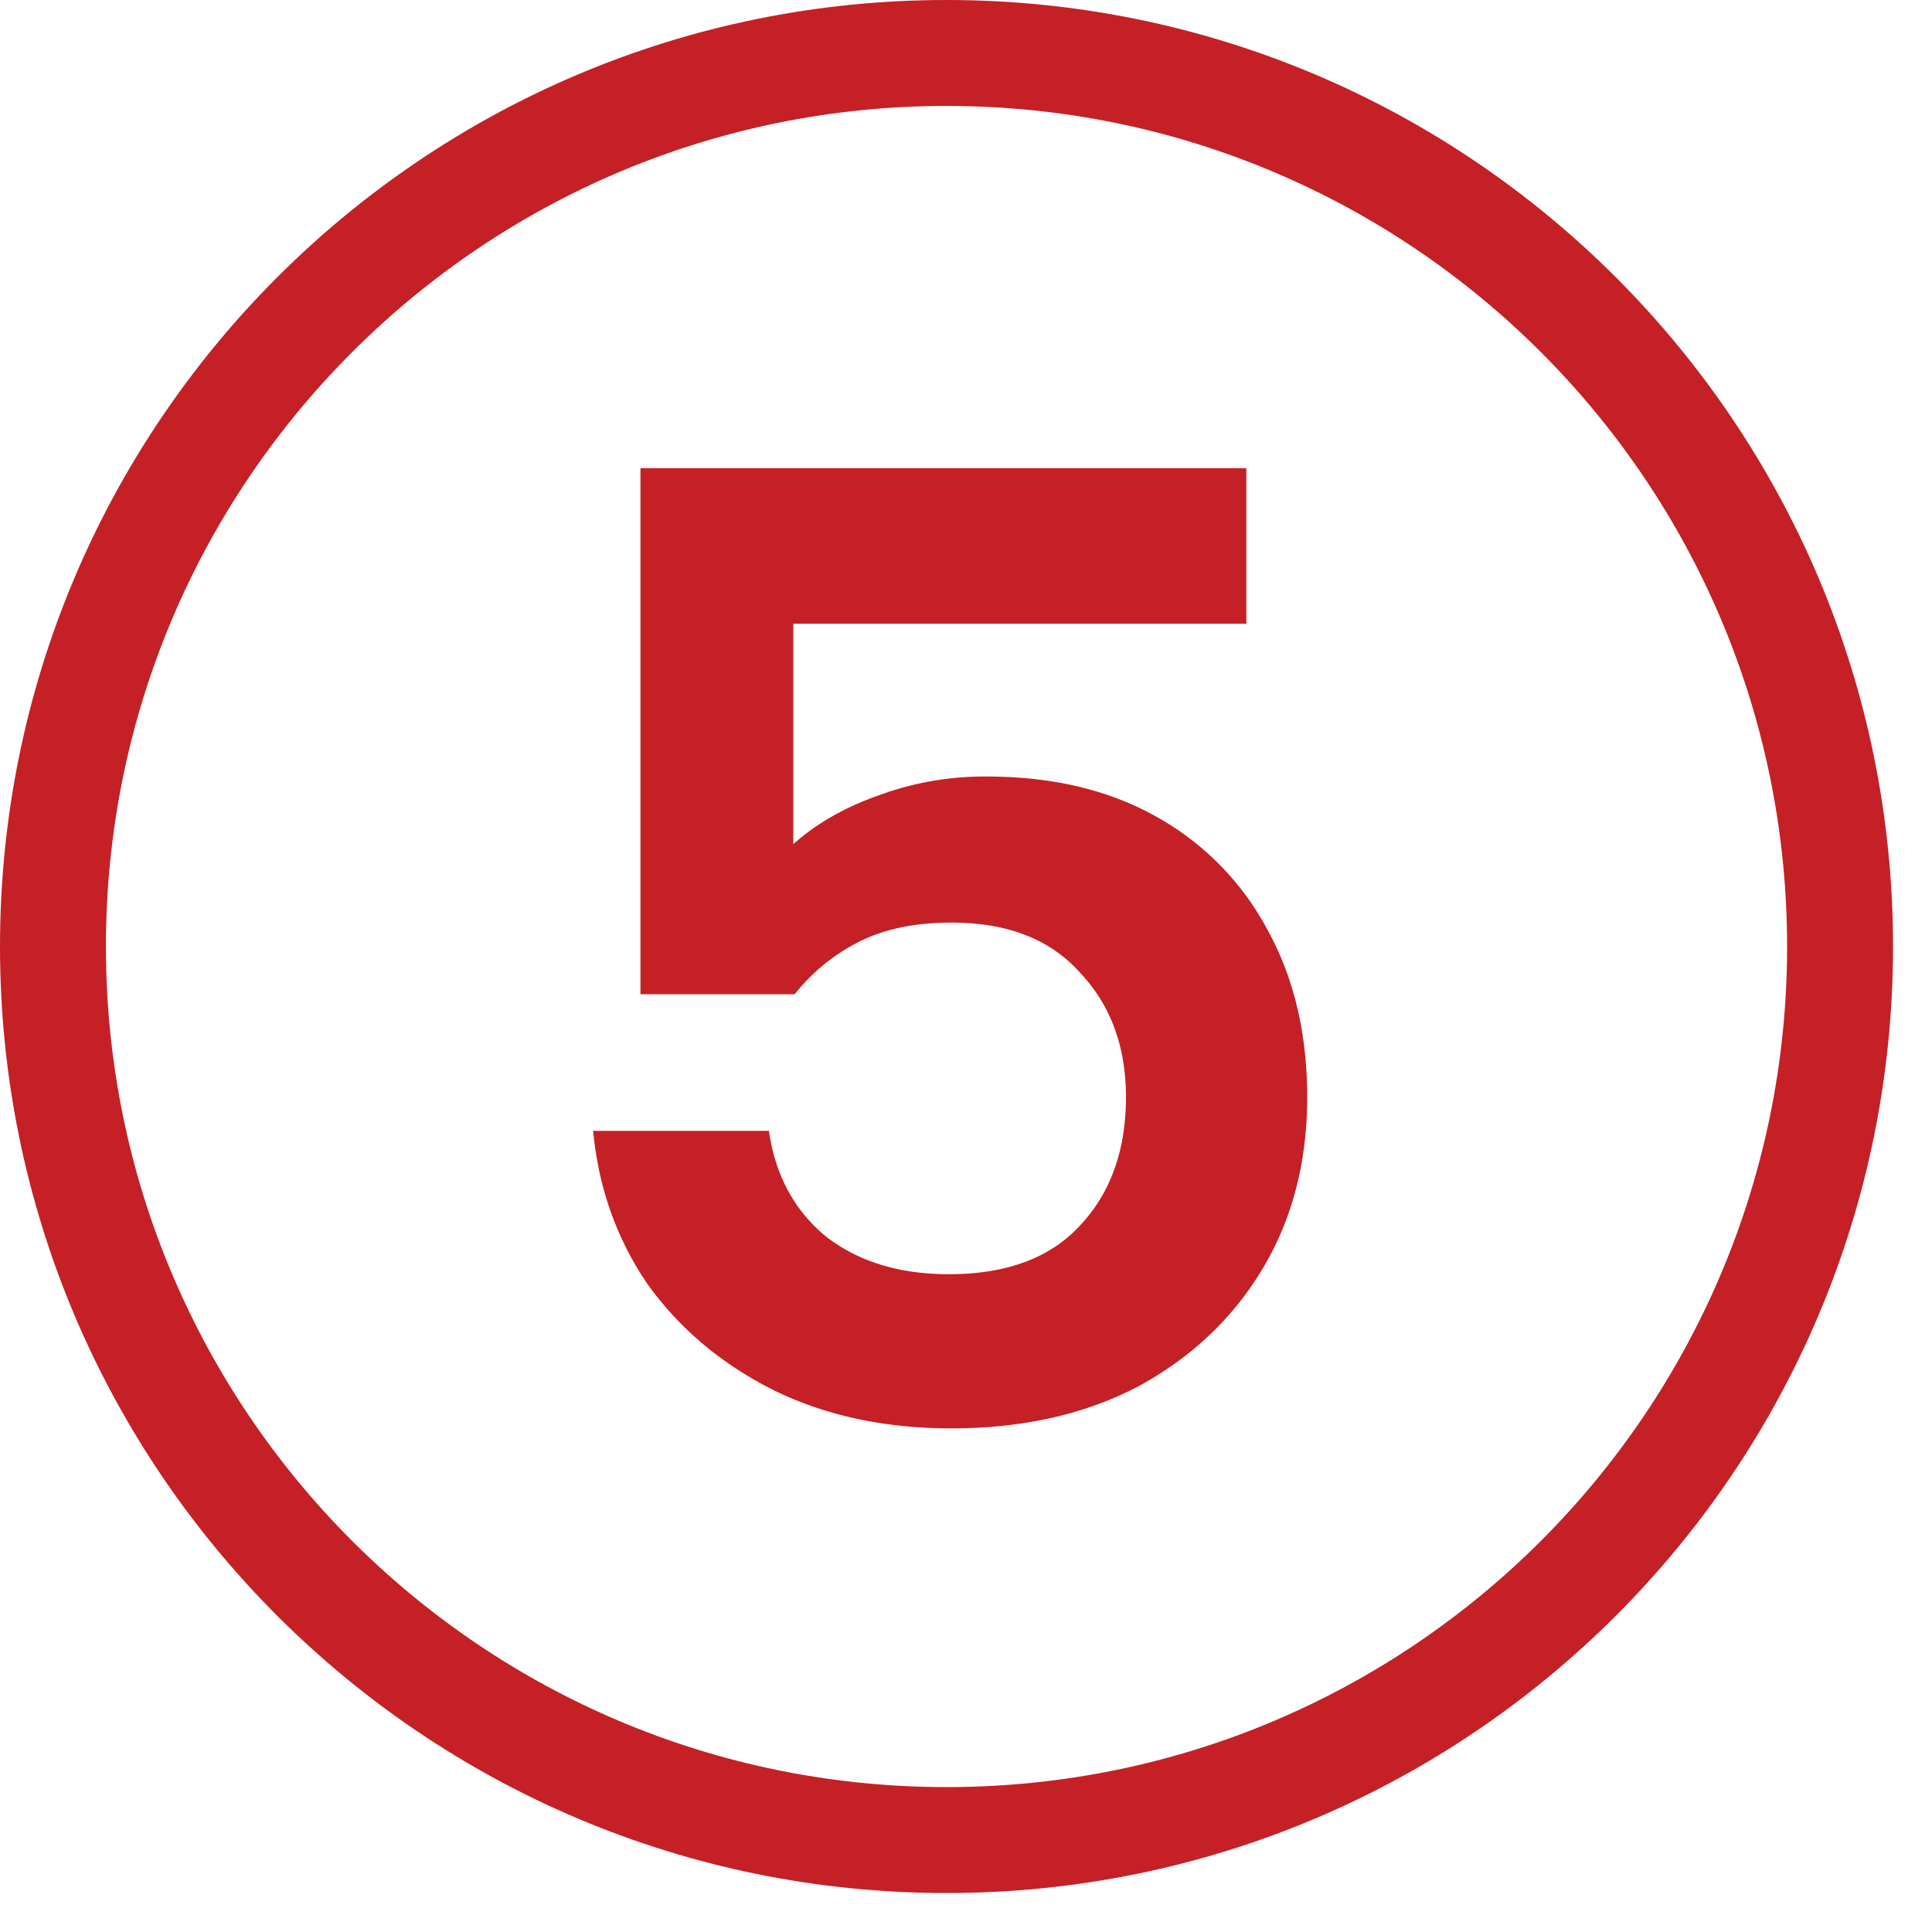
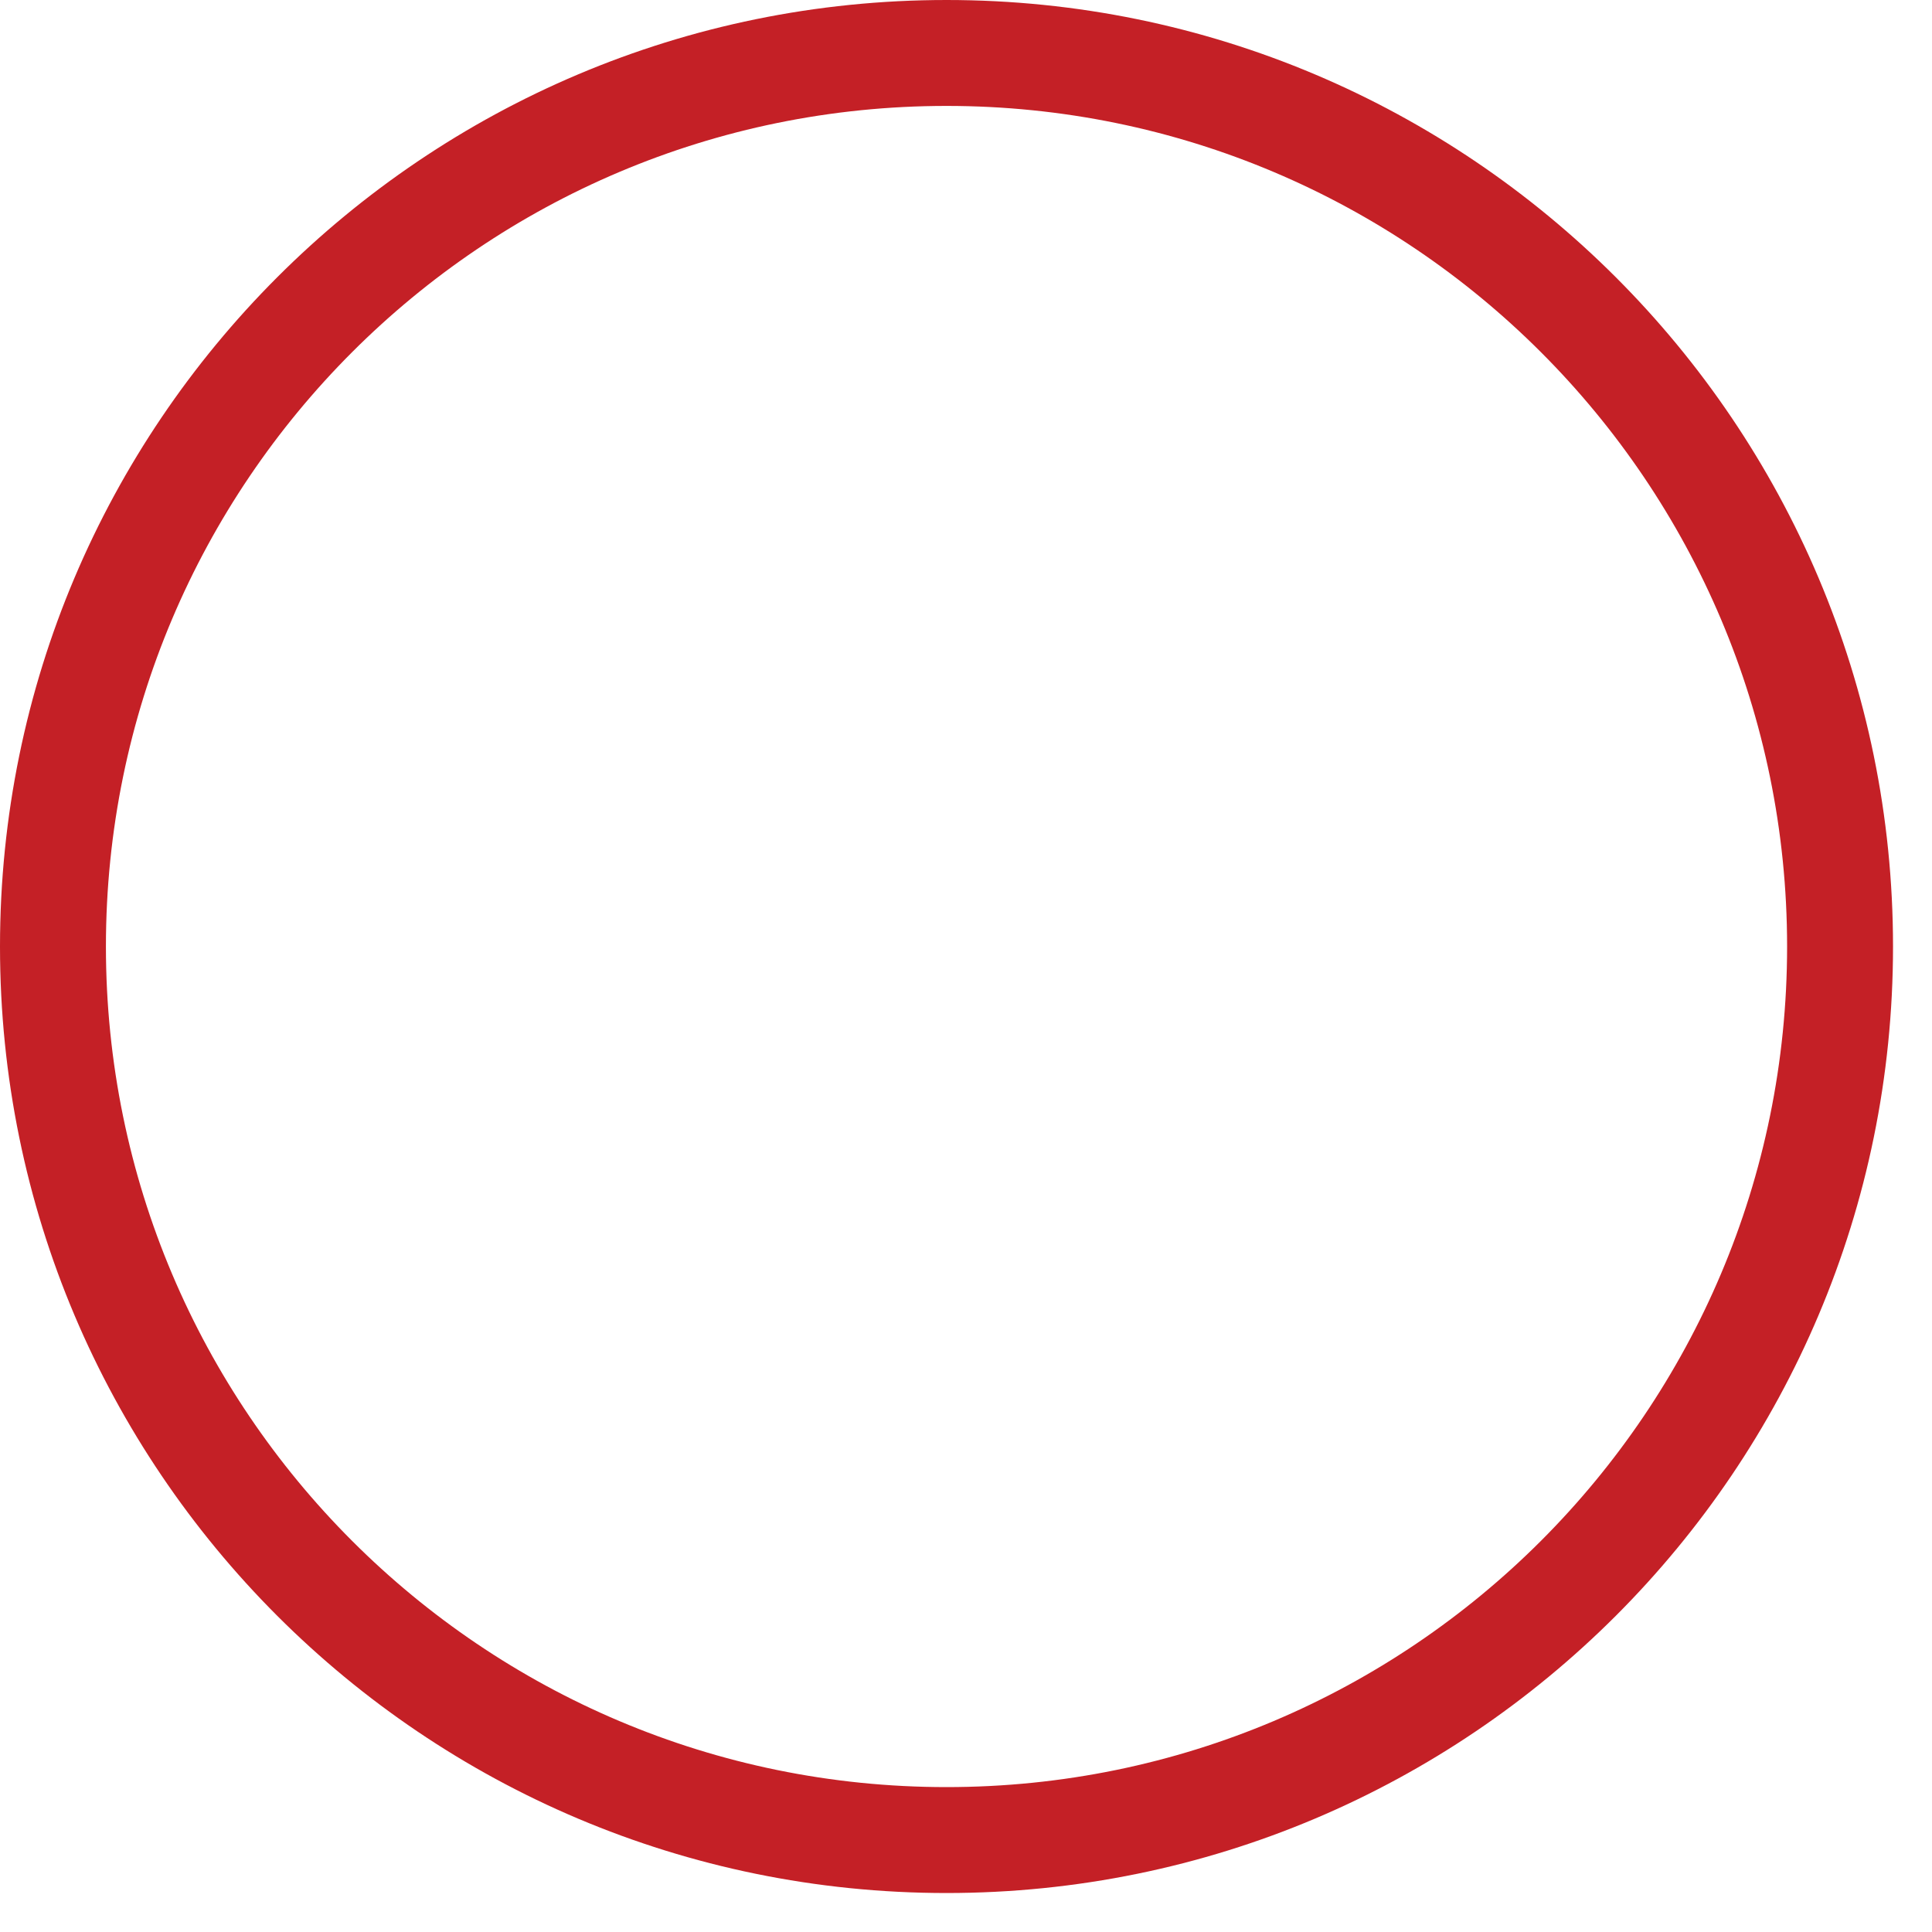
<svg xmlns="http://www.w3.org/2000/svg" width="40" height="40" fill="none">
  <path fill="#C42026" d="M37 19.597c0-9.612-7.792-17.404-17.403-17.404-9.612 0-17.404 7.792-17.404 17.404S9.985 37 19.597 37 37 29.208 37 19.597m2.193 0c0 10.823-8.773 19.596-19.596 19.596S0 30.42 0 19.597 8.774 0 19.597 0s19.596 8.774 19.596 19.597" />
-   <path fill="#C42026" d="M19.7 29.573q-2.1 0-3.724-.812-1.596-.813-2.576-2.184-.952-1.4-1.12-3.164h3.64q.195 1.371 1.176 2.184 1.008.784 2.548.784 1.792 0 2.716-1.008.951-1.008.952-2.66 0-1.569-.952-2.576-.924-1.036-2.66-1.036-1.12 0-1.904.392a4 4 0 0 0-1.344 1.092H13.26V9.693h12.544v3.22h-9.38v4.564q.727-.645 1.764-1.008a6.3 6.3 0 0 1 2.24-.392q2.044 0 3.528.84a5.8 5.8 0 0 1 2.296 2.352q.812 1.484.812 3.444 0 2.016-.924 3.556-.924 1.539-2.576 2.436-1.653.867-3.864.868" />
</svg>